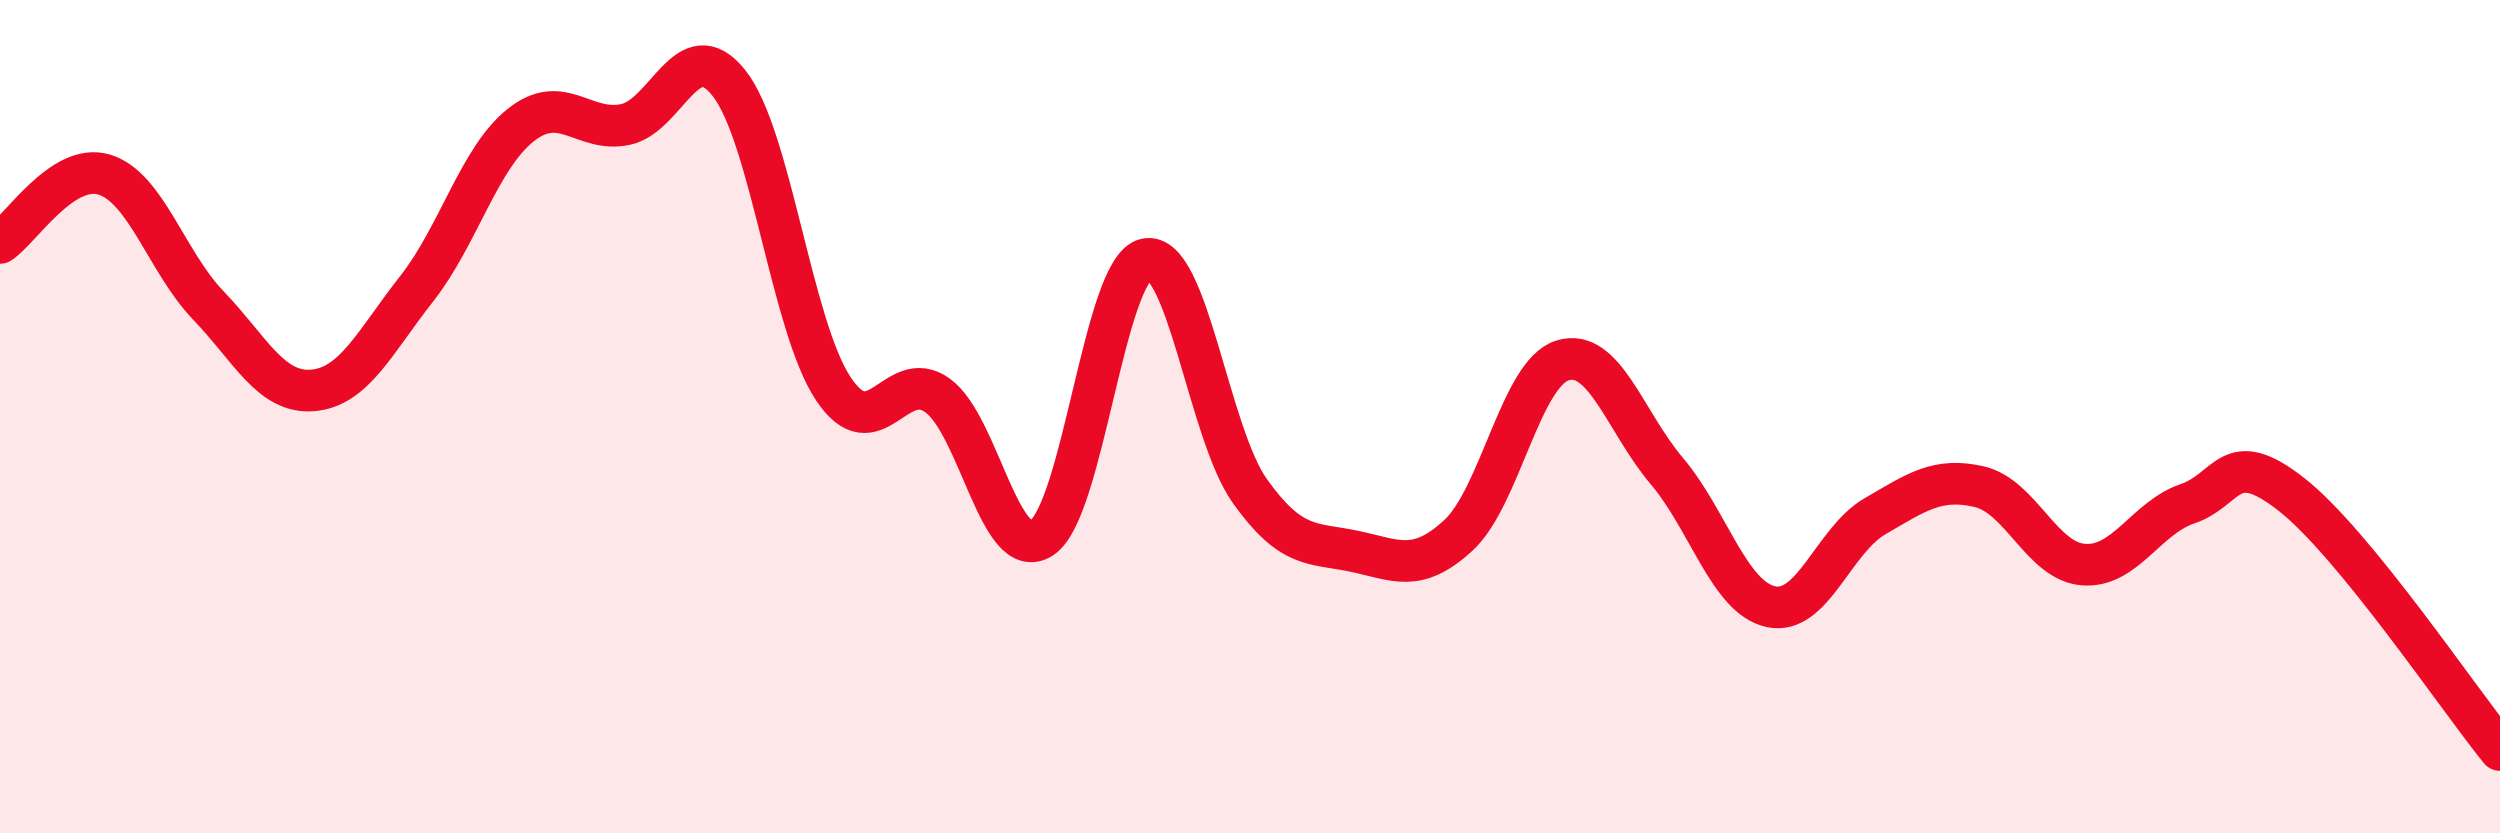
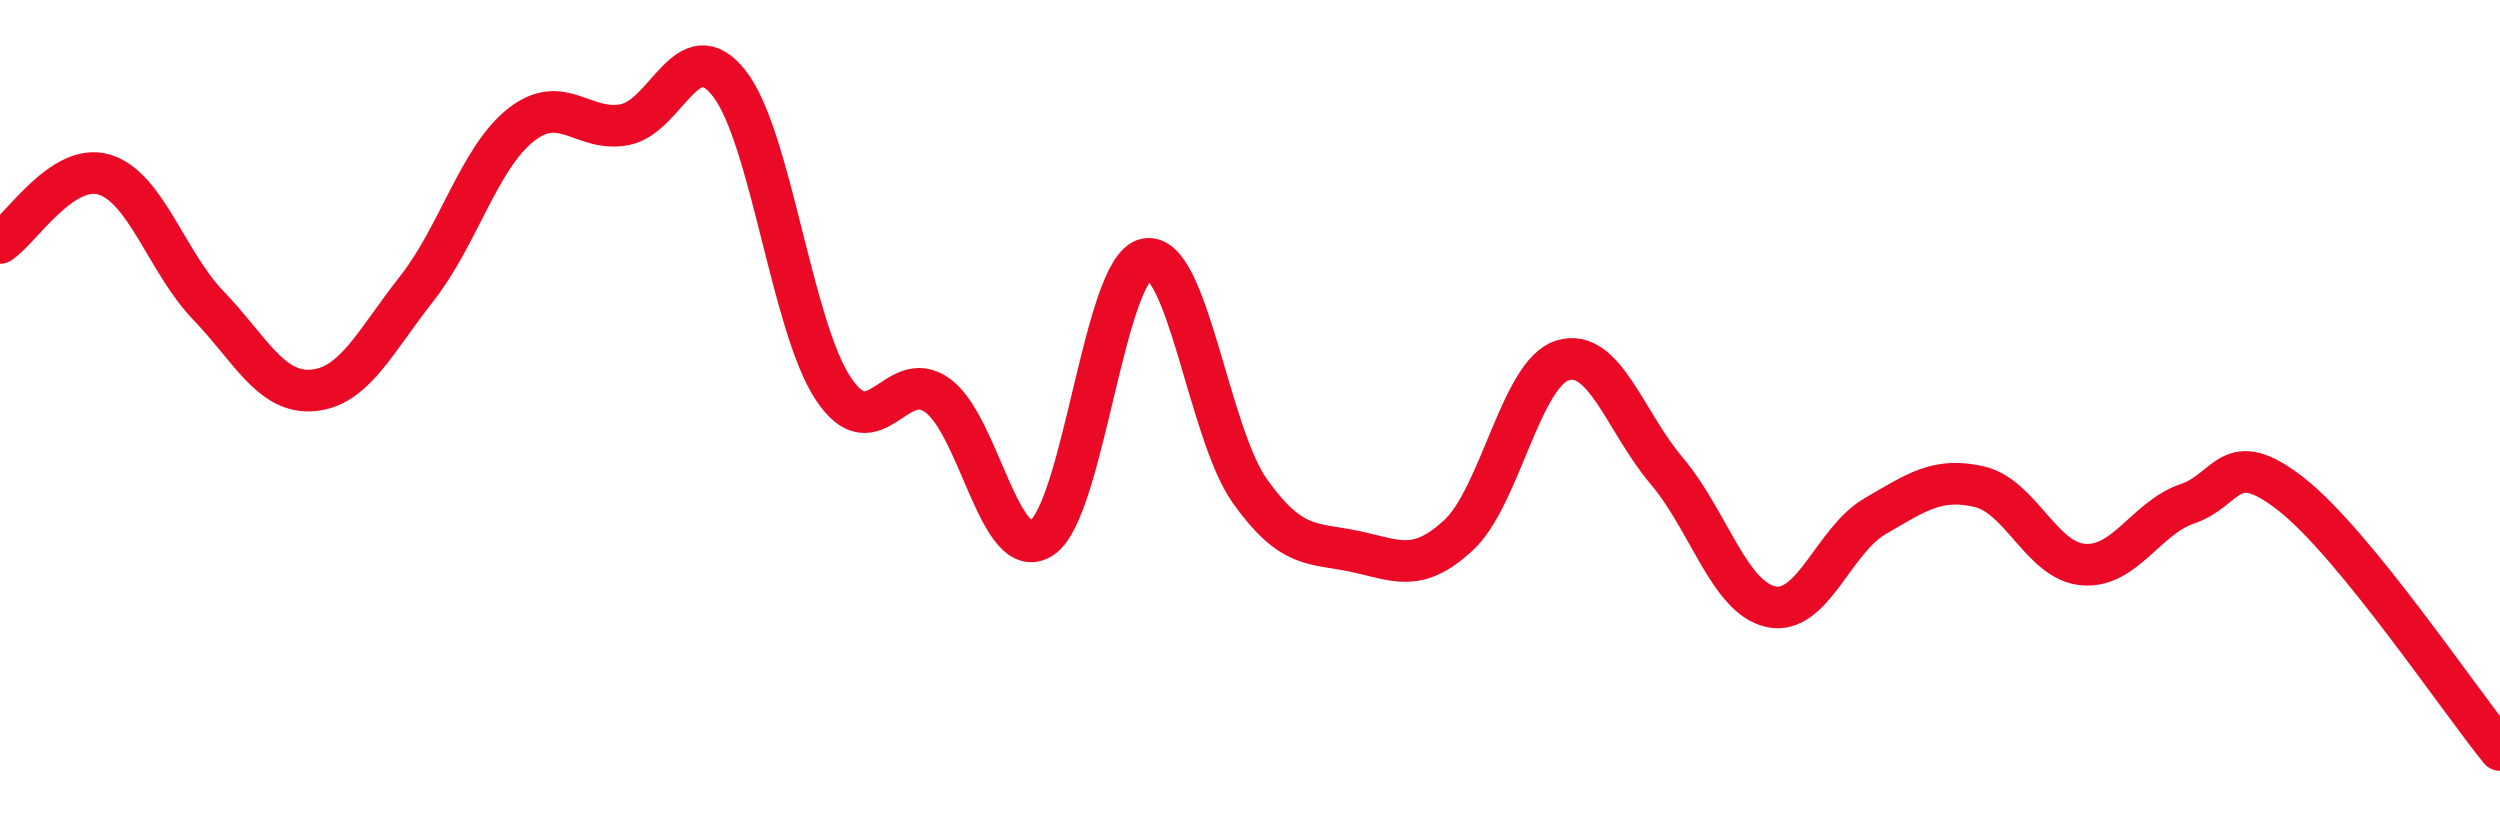
<svg xmlns="http://www.w3.org/2000/svg" width="60" height="20" viewBox="0 0 60 20">
-   <path d="M 0,5.83 C 0.5,5.5 1.5,3.89 2.5,4.19 C 3.5,4.49 4,6.29 5,7.33 C 6,8.37 6.5,9.45 7.5,9.37 C 8.5,9.29 9,8.2 10,6.93 C 11,5.66 11.5,3.79 12.5,3 C 13.5,2.21 14,3.19 15,2.99 C 16,2.79 16.5,0.73 17.5,2 C 18.5,3.27 19,7.83 20,9.33 C 21,10.83 21.5,8.77 22.5,9.49 C 23.5,10.21 24,13.56 25,12.91 C 26,12.26 26.5,6.44 27.5,6.22 C 28.5,6 29,10.39 30,11.79 C 31,13.19 31.5,13.02 32.5,13.23 C 33.5,13.44 34,13.77 35,12.85 C 36,11.93 36.5,8.96 37.5,8.65 C 38.5,8.34 39,10.12 40,11.3 C 41,12.48 41.5,14.34 42.5,14.56 C 43.5,14.78 44,12.97 45,12.39 C 46,11.81 46.5,11.45 47.5,11.68 C 48.5,11.91 49,13.47 50,13.55 C 51,13.63 51.5,12.43 52.5,12.09 C 53.5,11.75 53.5,10.69 55,11.87 C 56.5,13.05 59,16.77 60,18L60 20L0 20Z" fill="#EB0A25" opacity="0.1" stroke-linecap="round" stroke-linejoin="round" />
  <path d="M 0,5.83 C 0.5,5.5 1.5,3.89 2.5,4.19 C 3.5,4.49 4,6.29 5,7.33 C 6,8.37 6.5,9.45 7.5,9.37 C 8.5,9.29 9,8.2 10,6.93 C 11,5.66 11.5,3.79 12.5,3 C 13.5,2.21 14,3.19 15,2.99 C 16,2.79 16.5,0.73 17.5,2 C 18.5,3.27 19,7.83 20,9.33 C 21,10.83 21.5,8.77 22.5,9.49 C 23.5,10.21 24,13.56 25,12.91 C 26,12.26 26.5,6.44 27.5,6.22 C 28.5,6 29,10.39 30,11.79 C 31,13.19 31.5,13.02 32.5,13.23 C 33.5,13.44 34,13.77 35,12.85 C 36,11.93 36.5,8.96 37.5,8.65 C 38.5,8.34 39,10.12 40,11.3 C 41,12.48 41.5,14.34 42.5,14.56 C 43.5,14.78 44,12.97 45,12.39 C 46,11.81 46.5,11.45 47.5,11.68 C 48.5,11.91 49,13.47 50,13.55 C 51,13.63 51.5,12.43 52.5,12.09 C 53.5,11.75 53.5,10.69 55,11.87 C 56.5,13.05 59,16.77 60,18" stroke="#EB0A25" stroke-width="1" fill="none" stroke-linecap="round" stroke-linejoin="round" />
</svg>